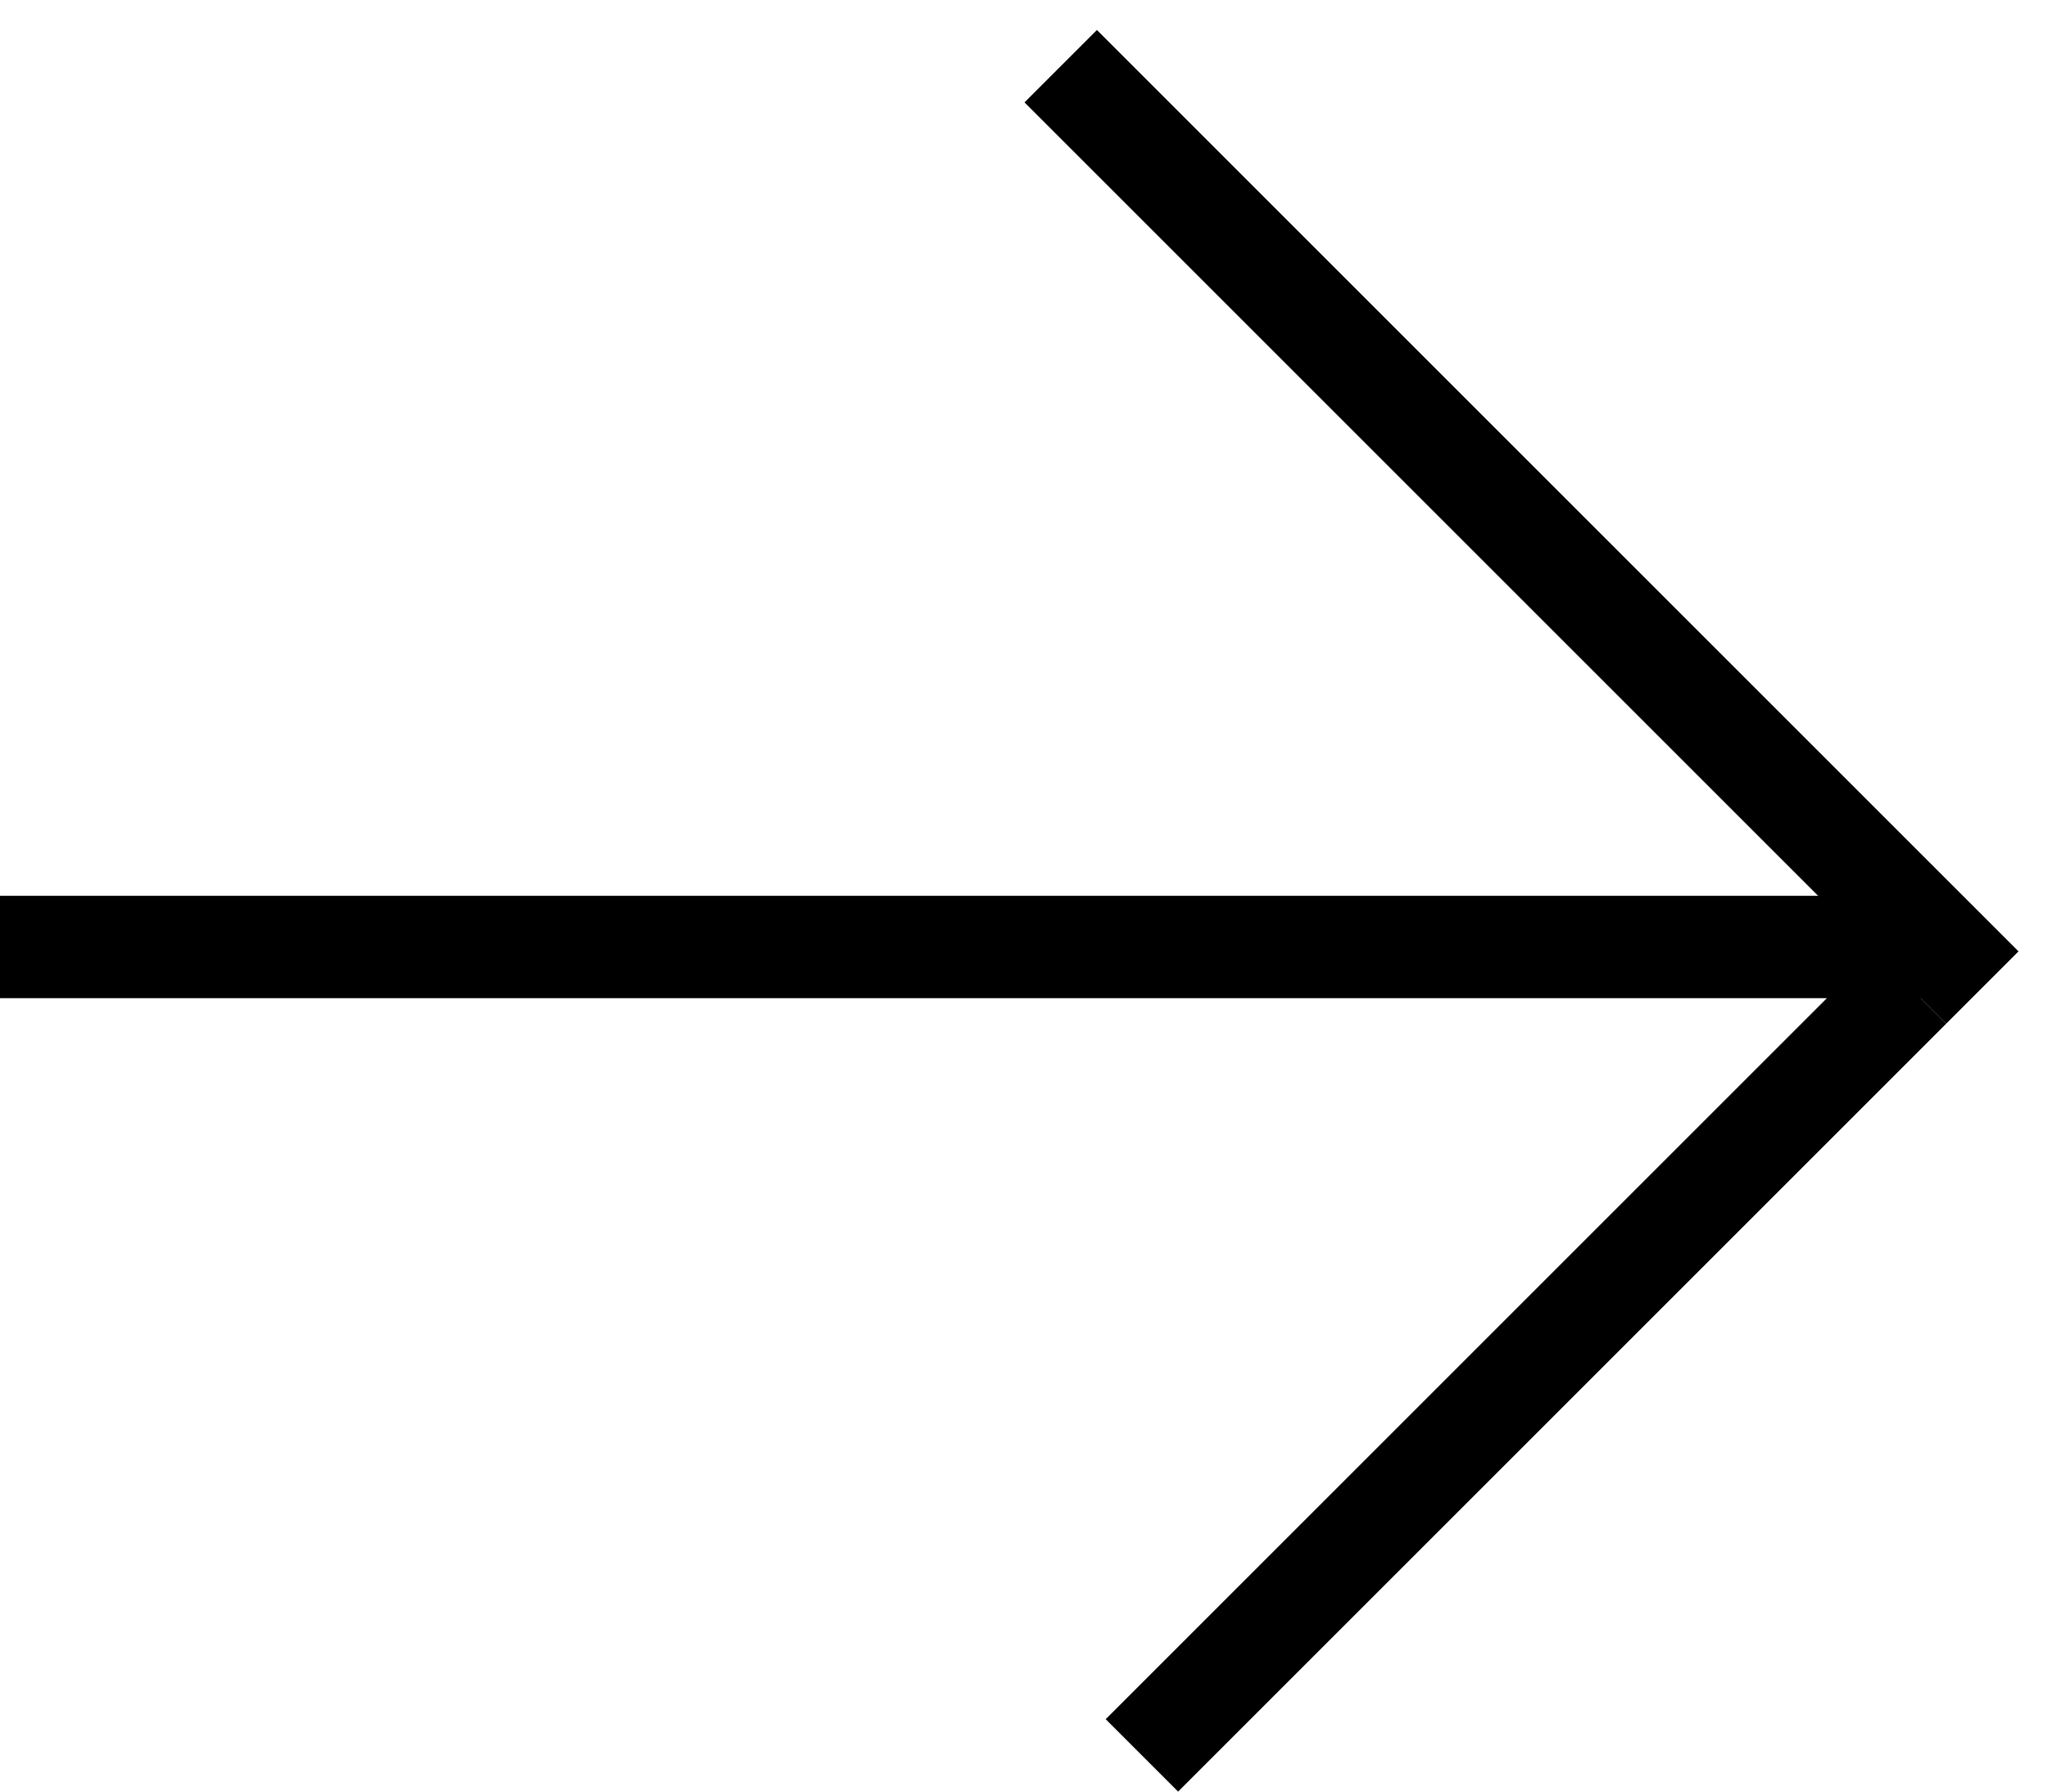
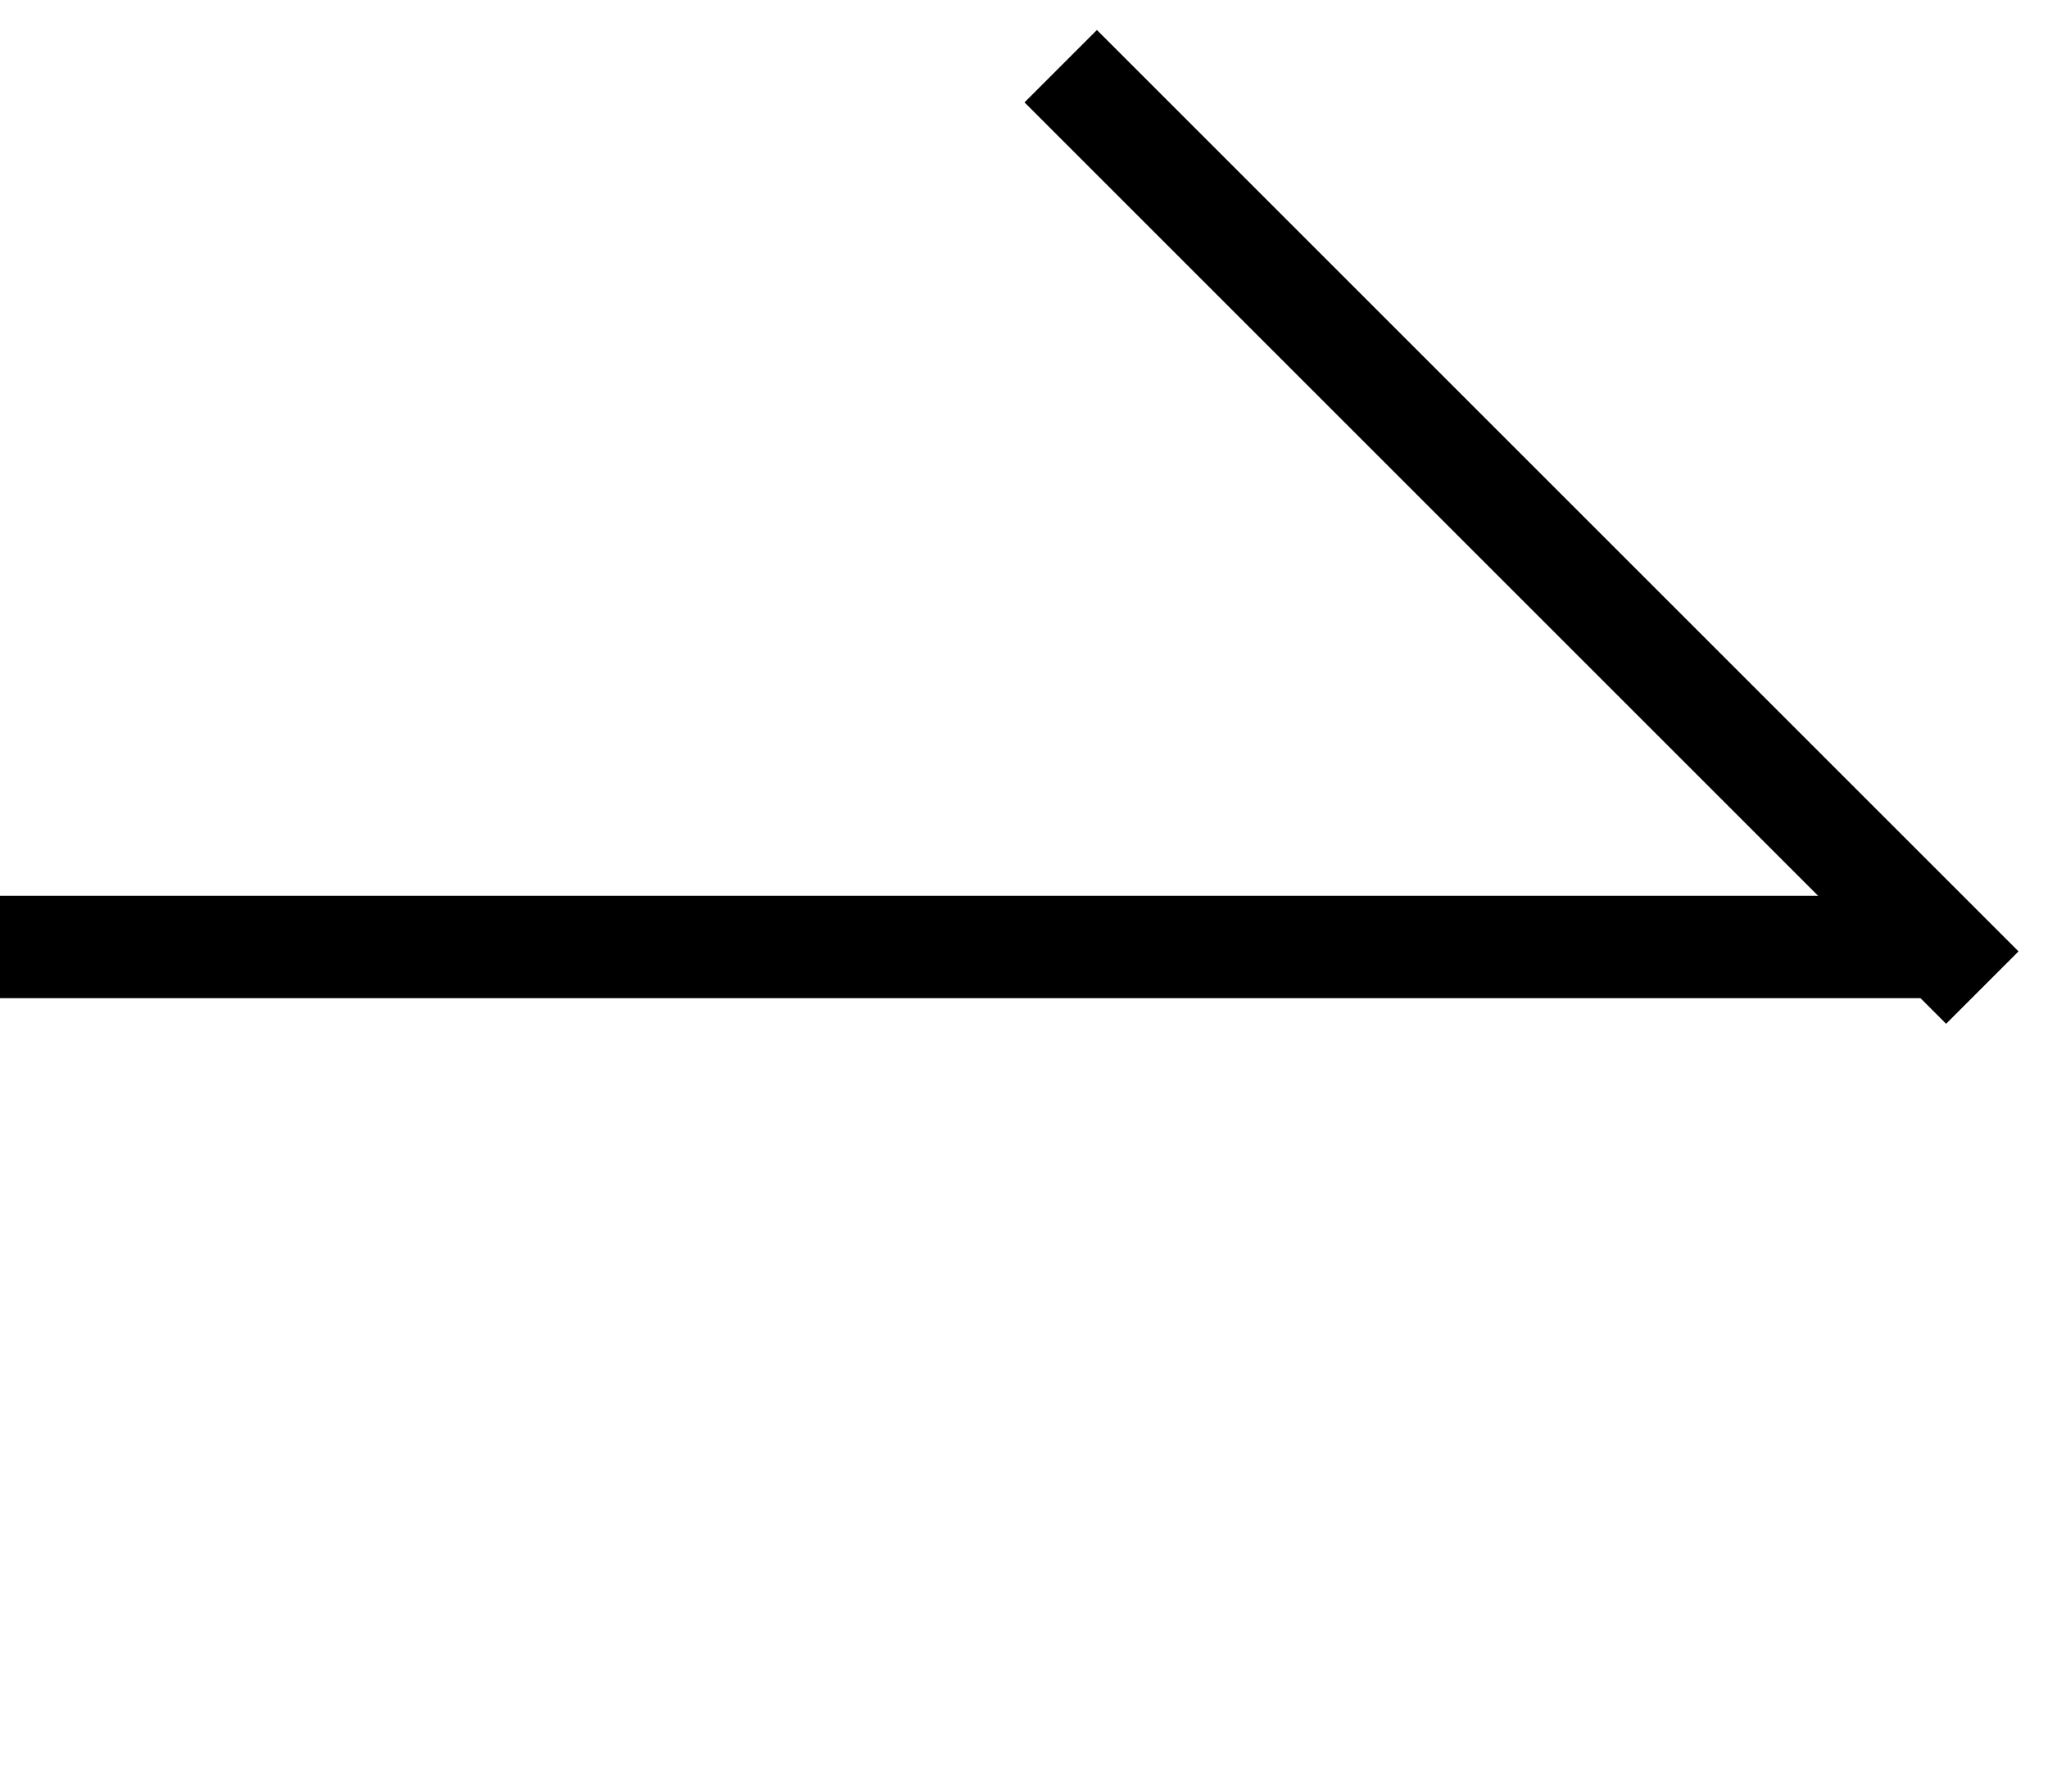
<svg xmlns="http://www.w3.org/2000/svg" width="40" height="35" viewBox="0 0 40 35" fill="none">
  <path d="M0 18.5L38 18.5" stroke="black" stroke-width="2" />
-   <line x1="22.303" y1="34.293" x2="37.303" y2="19.293" stroke="black" stroke-width="2" />
  <line x1="20.717" y1="1.293" x2="38.717" y2="19.293" stroke="black" stroke-width="2" />
</svg>